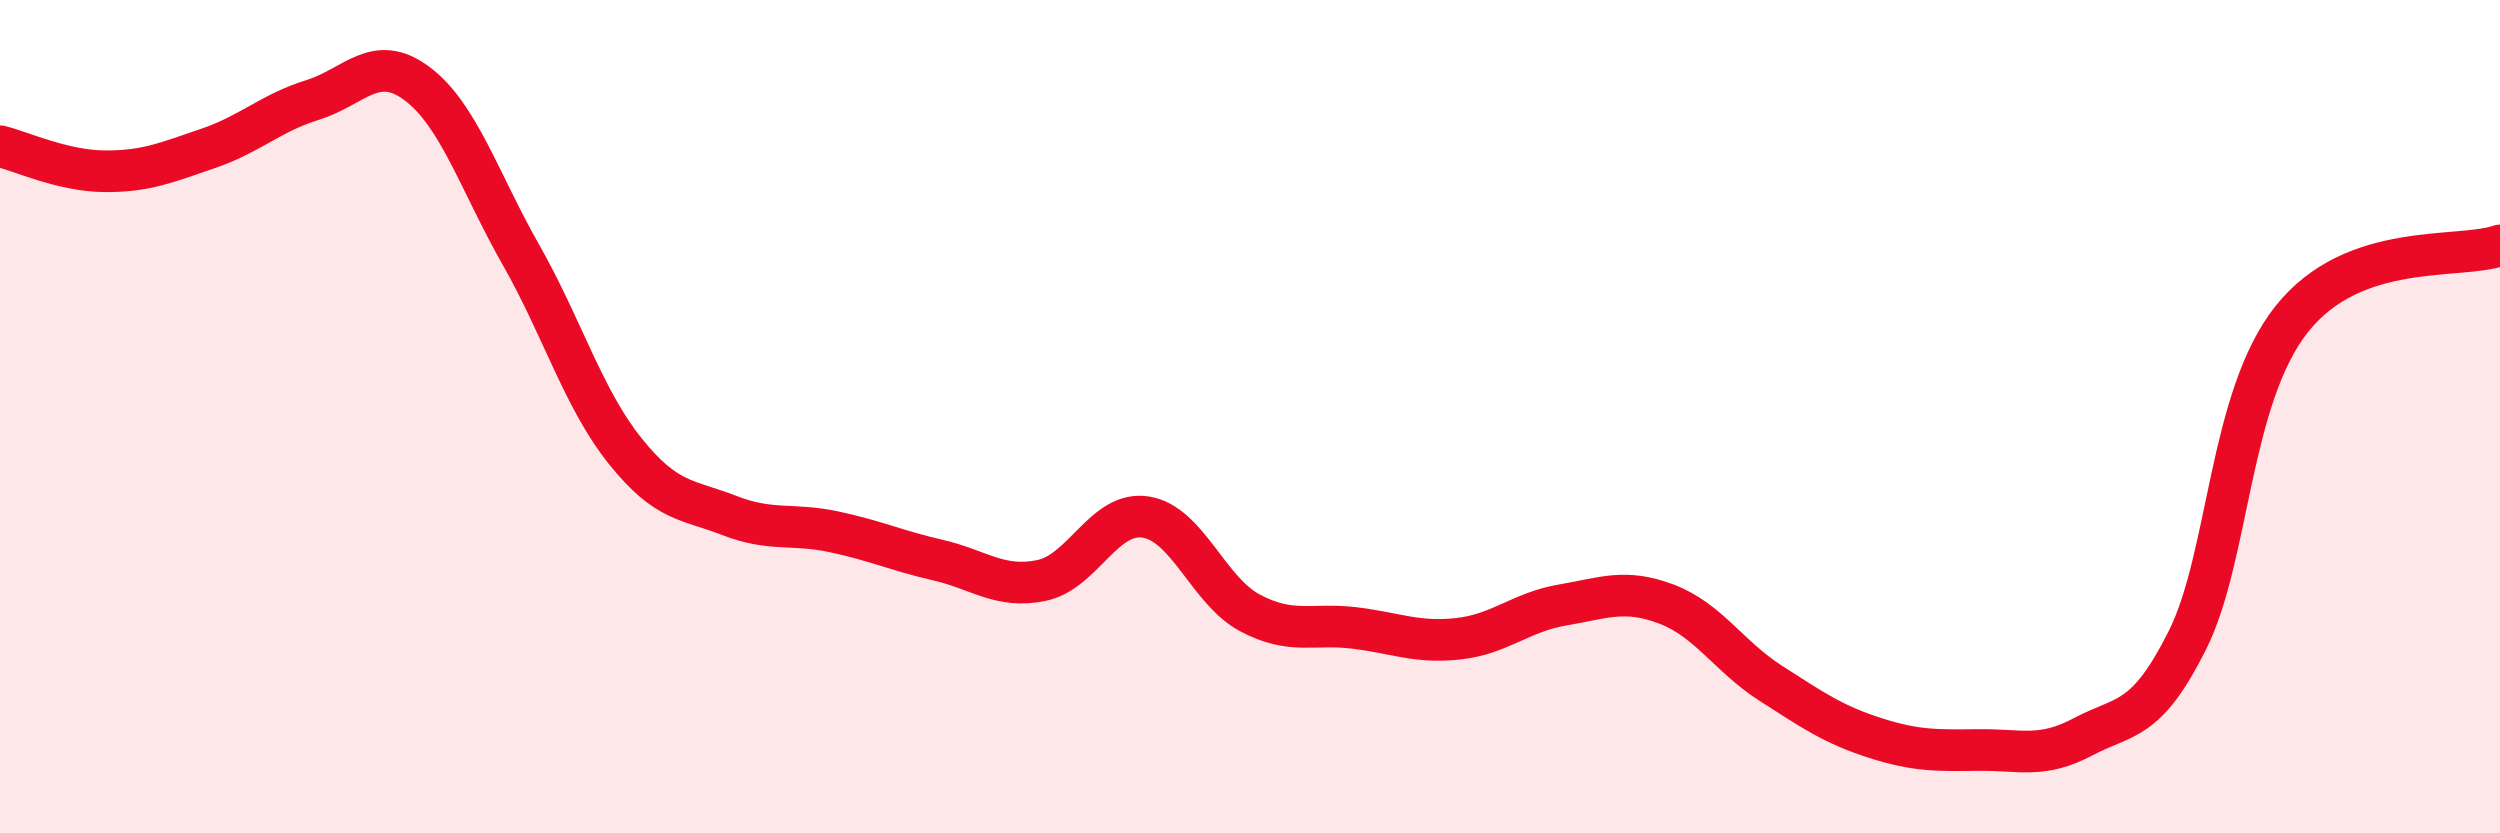
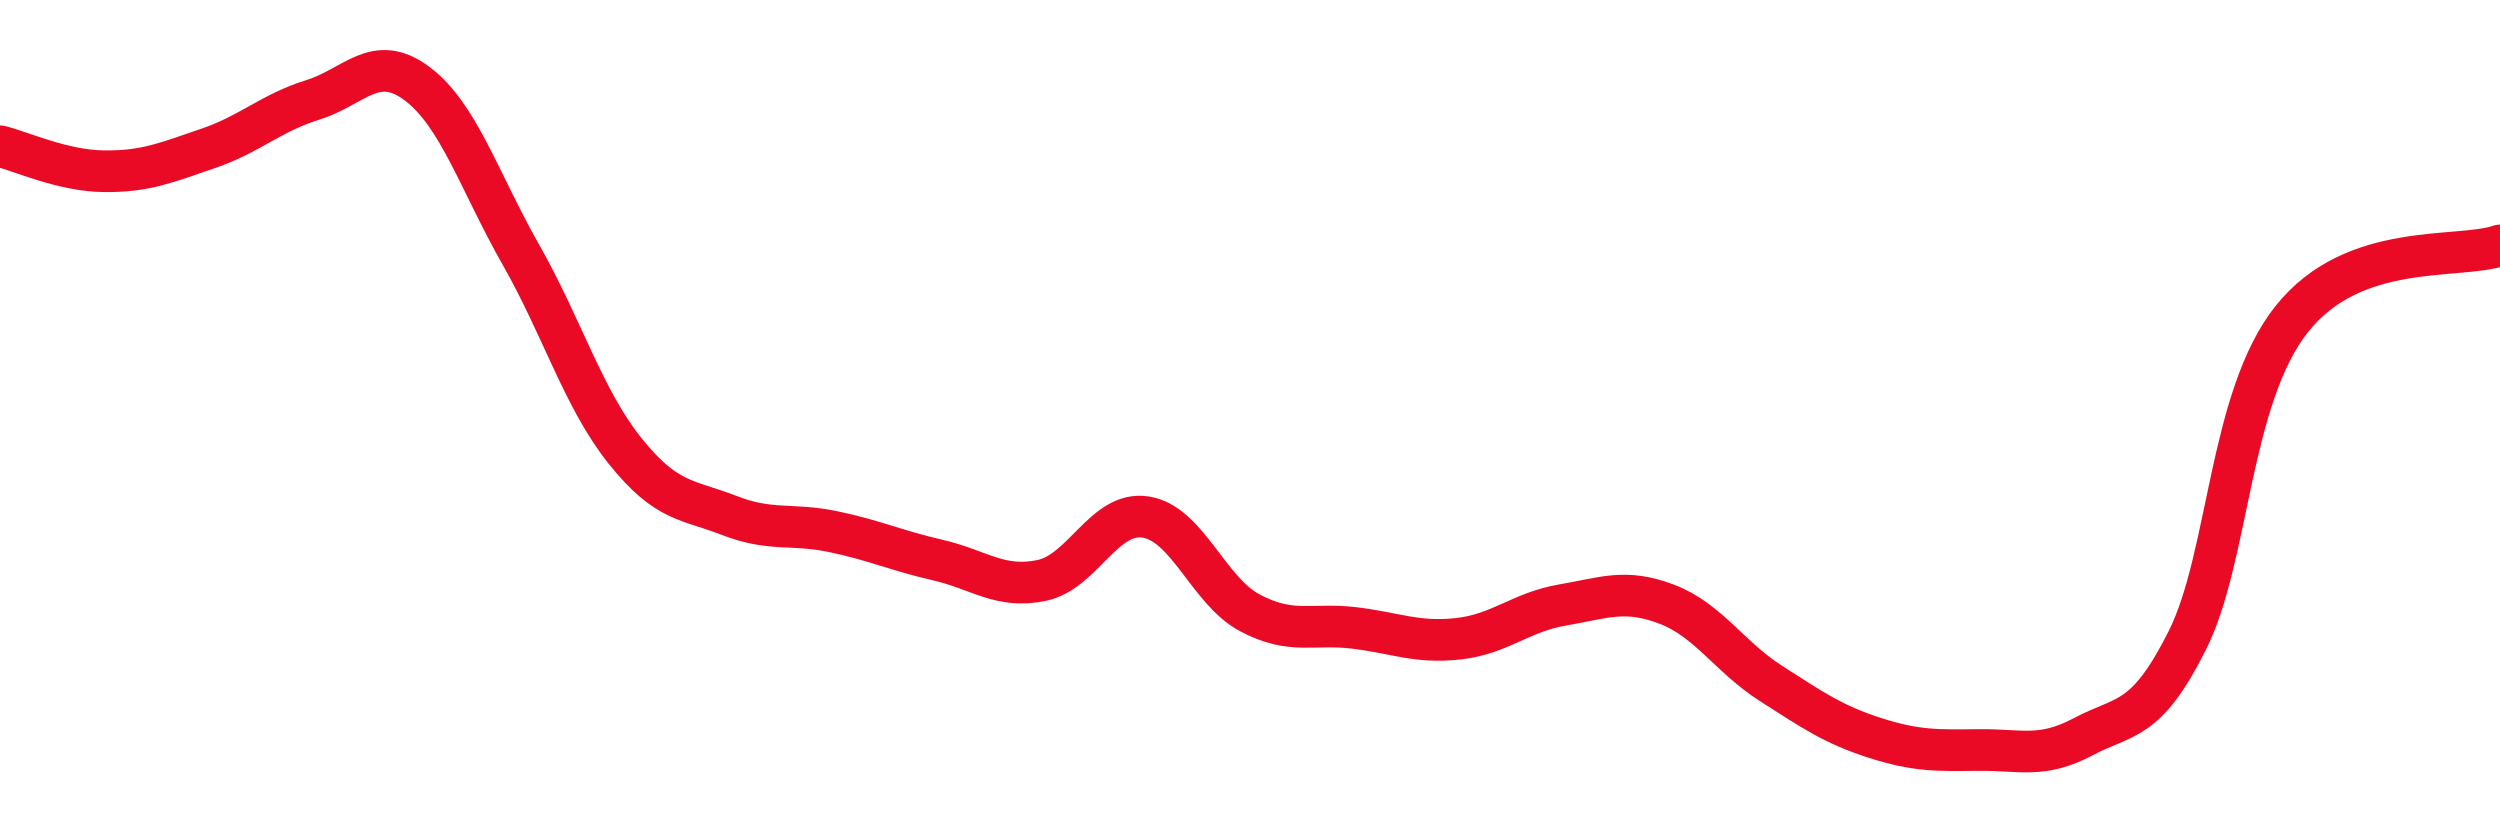
<svg xmlns="http://www.w3.org/2000/svg" width="60" height="20" viewBox="0 0 60 20">
-   <path d="M 0,3.51 C 0.5,3.63 1.5,4.1 2.5,4.11 C 3.5,4.12 4,3.9 5,3.56 C 6,3.22 6.5,2.71 7.5,2.4 C 8.5,2.09 9,1.26 10,2 C 11,2.74 11.5,4.35 12.5,6.11 C 13.5,7.87 14,9.57 15,10.82 C 16,12.07 16.5,11.98 17.5,12.37 C 18.5,12.76 19,12.55 20,12.76 C 21,12.97 21.5,13.21 22.5,13.44 C 23.5,13.67 24,14.14 25,13.93 C 26,13.72 26.5,12.25 27.5,12.41 C 28.5,12.57 29,14.18 30,14.71 C 31,15.24 31.5,14.95 32.5,15.07 C 33.5,15.19 34,15.44 35,15.33 C 36,15.22 36.5,14.69 37.5,14.52 C 38.5,14.35 39,14.12 40,14.5 C 41,14.88 41.5,15.76 42.5,16.4 C 43.5,17.04 44,17.39 45,17.71 C 46,18.03 46.5,18.01 47.5,18 C 48.5,17.99 49,18.21 50,17.68 C 51,17.15 51.5,17.36 52.5,15.36 C 53.5,13.36 53.5,9.55 55,7.66 C 56.5,5.77 59,6.24 60,5.89L60 20L0 20Z" fill="#EB0A25" opacity="0.1" stroke-linecap="round" stroke-linejoin="round" />
  <path d="M 0,3.51 C 0.5,3.63 1.5,4.1 2.5,4.11 C 3.5,4.12 4,3.9 5,3.56 C 6,3.22 6.5,2.71 7.5,2.4 C 8.5,2.09 9,1.26 10,2 C 11,2.74 11.5,4.35 12.5,6.11 C 13.5,7.87 14,9.57 15,10.82 C 16,12.07 16.5,11.98 17.5,12.37 C 18.5,12.76 19,12.55 20,12.76 C 21,12.97 21.5,13.21 22.5,13.44 C 23.5,13.67 24,14.14 25,13.93 C 26,13.72 26.5,12.25 27.5,12.41 C 28.5,12.57 29,14.18 30,14.71 C 31,15.24 31.5,14.95 32.5,15.07 C 33.5,15.19 34,15.44 35,15.33 C 36,15.22 36.5,14.69 37.5,14.52 C 38.5,14.35 39,14.12 40,14.5 C 41,14.88 41.5,15.76 42.5,16.4 C 43.5,17.04 44,17.39 45,17.71 C 46,18.03 46.5,18.01 47.5,18 C 48.5,17.99 49,18.21 50,17.68 C 51,17.15 51.5,17.36 52.5,15.36 C 53.5,13.36 53.5,9.55 55,7.66 C 56.5,5.77 59,6.24 60,5.89" stroke="#EB0A25" stroke-width="1" fill="none" stroke-linecap="round" stroke-linejoin="round" />
</svg>